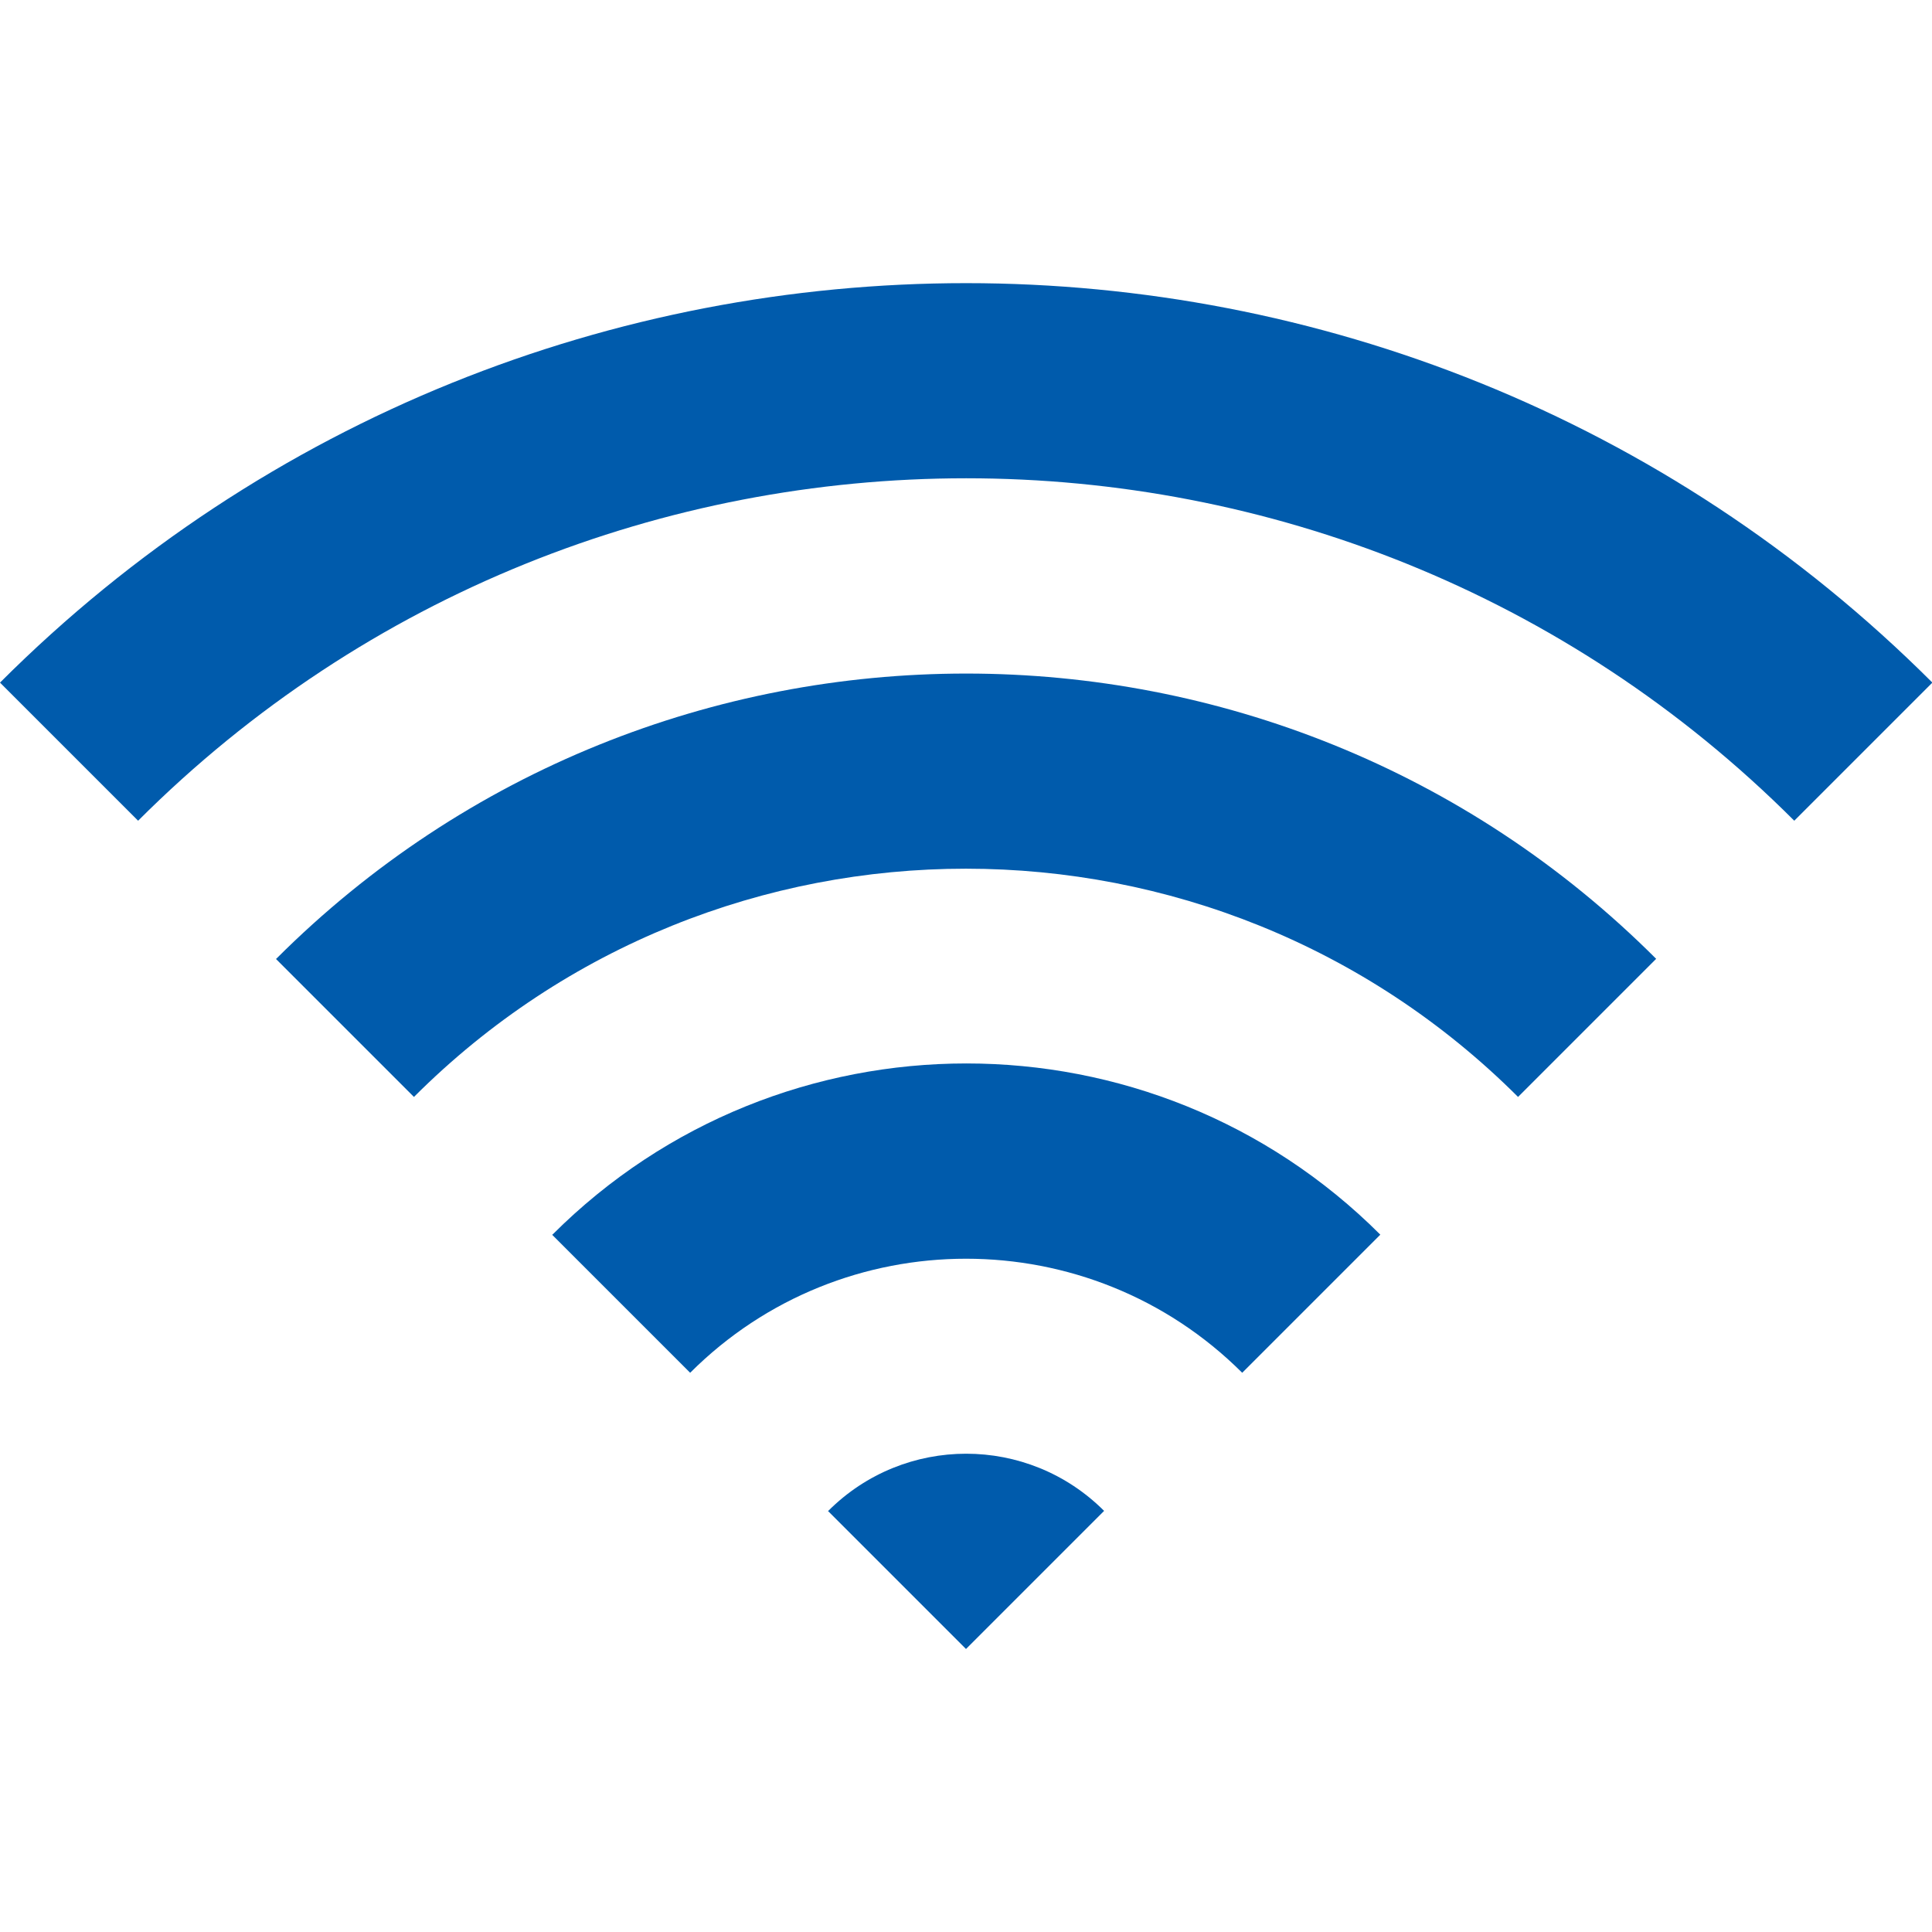
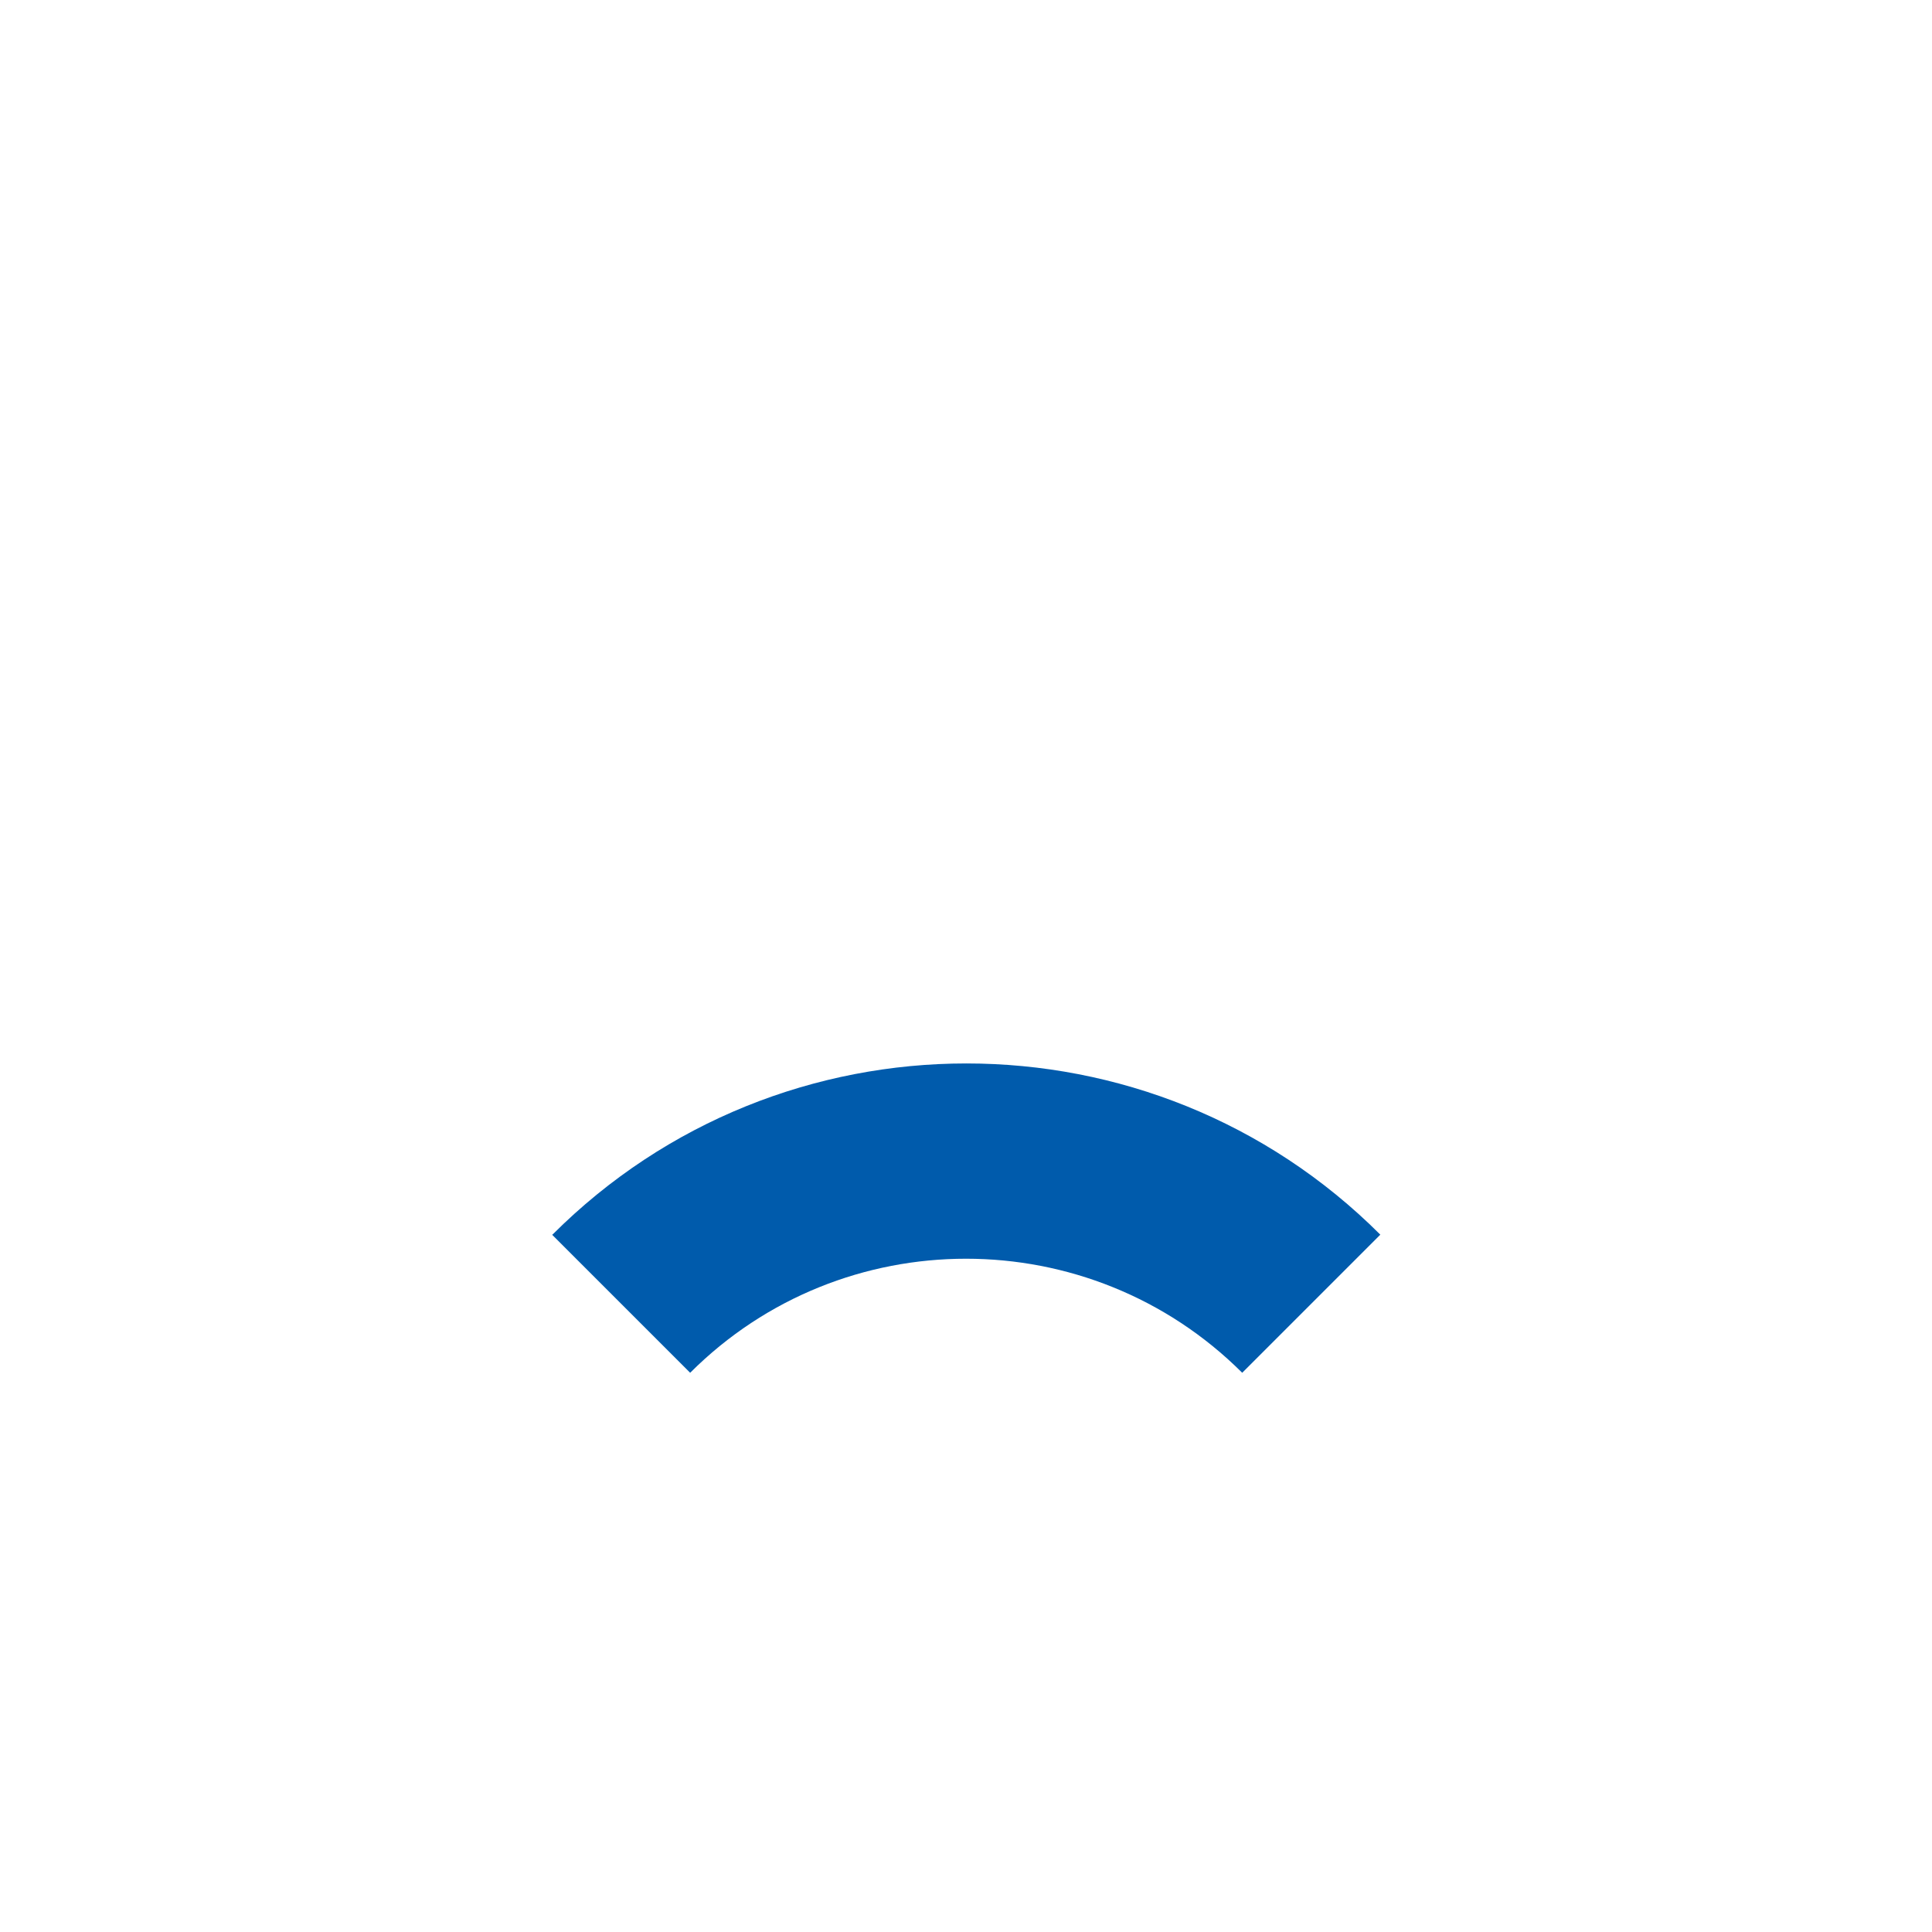
<svg xmlns="http://www.w3.org/2000/svg" id="_x32_" version="1.1" viewBox="0 0 512 512">
  <defs>
    <style>
      .st0 {
        fill: #005bac;
      }
    </style>
  </defs>
-   <path class="st0" d="M0,180.9l36.6,36.6c121-121,317.9-121,438.9,0l36.6-36.6C370.9,39.8,141.2,39.7,0,180.9Z" />
-   <path class="st0" d="M73.1,254.1l36.6,36.6c80.7-80.7,211.9-80.6,292.6,0l36.6-36.6c-100.8-100.8-264.9-100.8-365.7,0Z" />
  <path class="st0" d="M146.3,327.2l36.6,36.6c40.3-40.3,105.9-40.3,146.3,0l36.6-36.6c-60.5-60.5-158.9-60.5-219.4,0Z" />
-   <path class="st0" d="M219.4,400.4l36.6,36.6,36.6-36.6c-20.2-20.2-52.9-20.2-73.1,0Z" />
</svg>